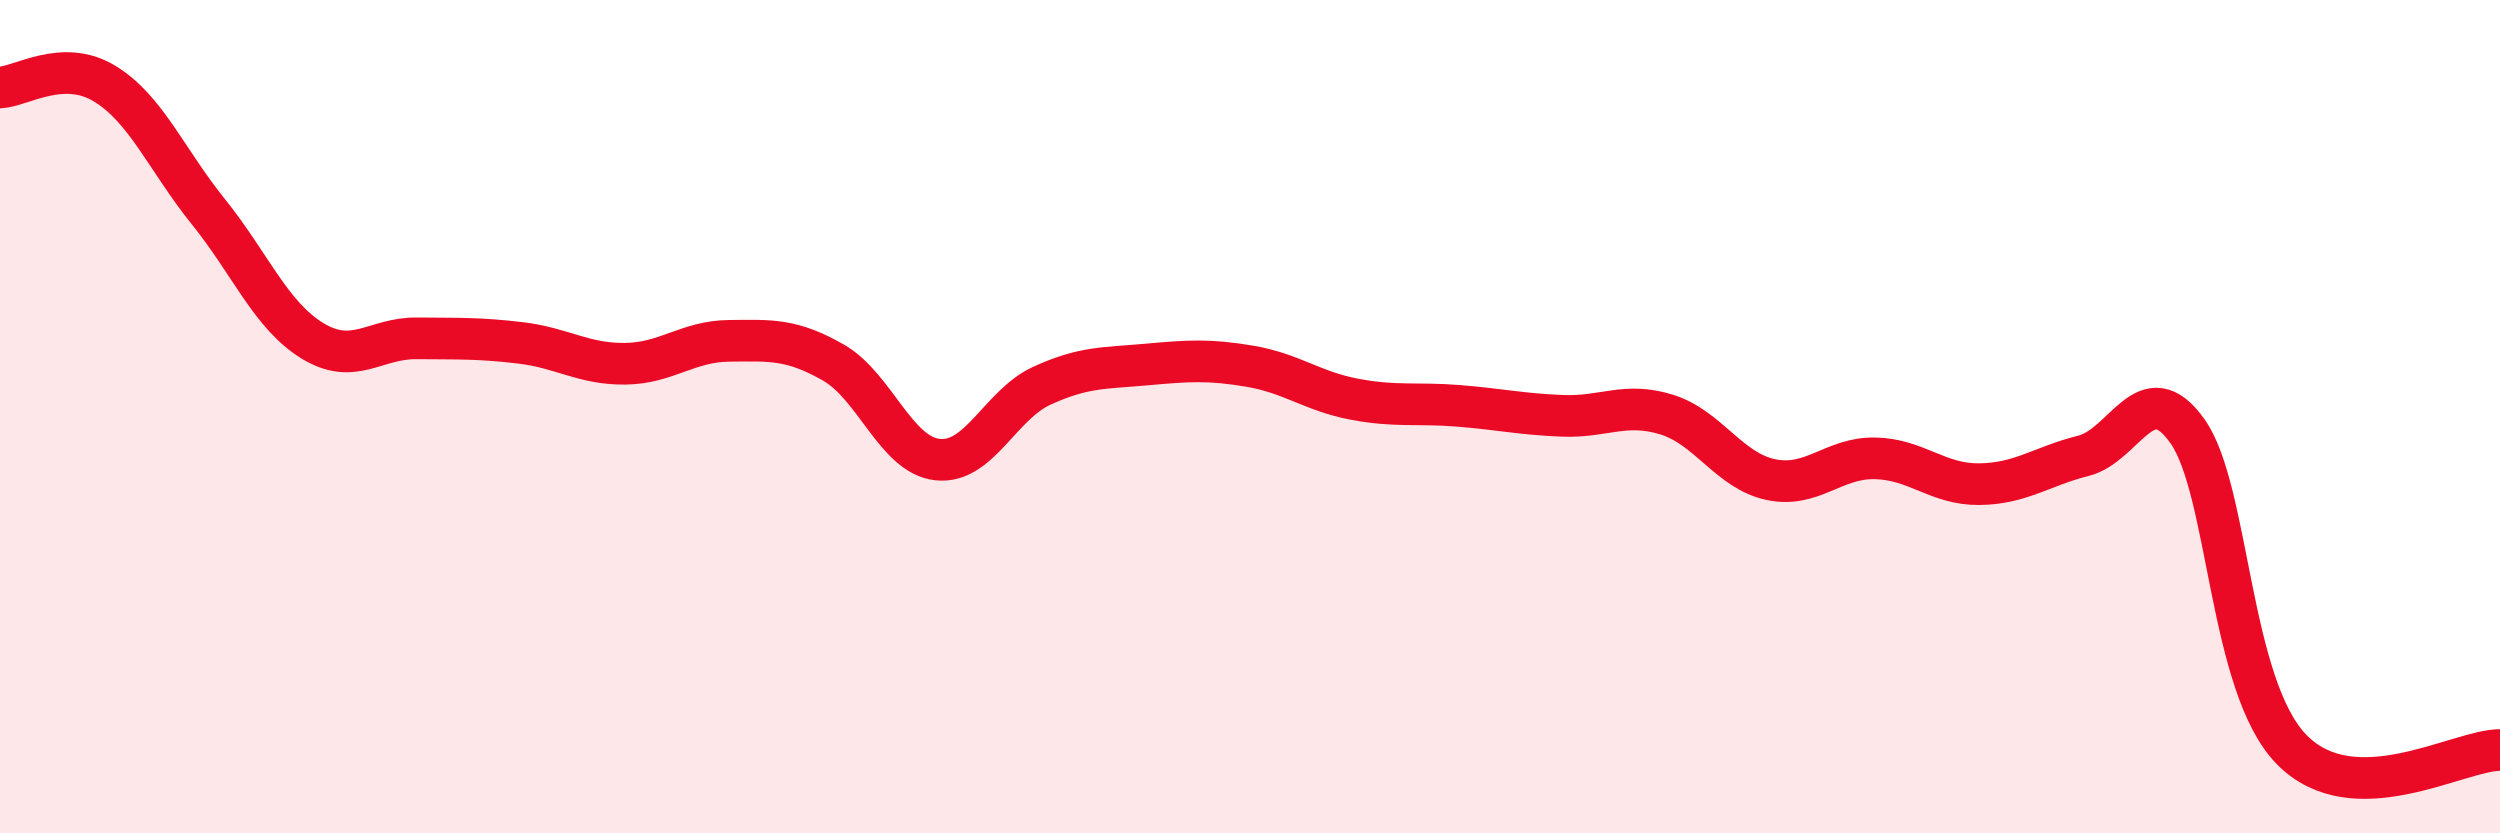
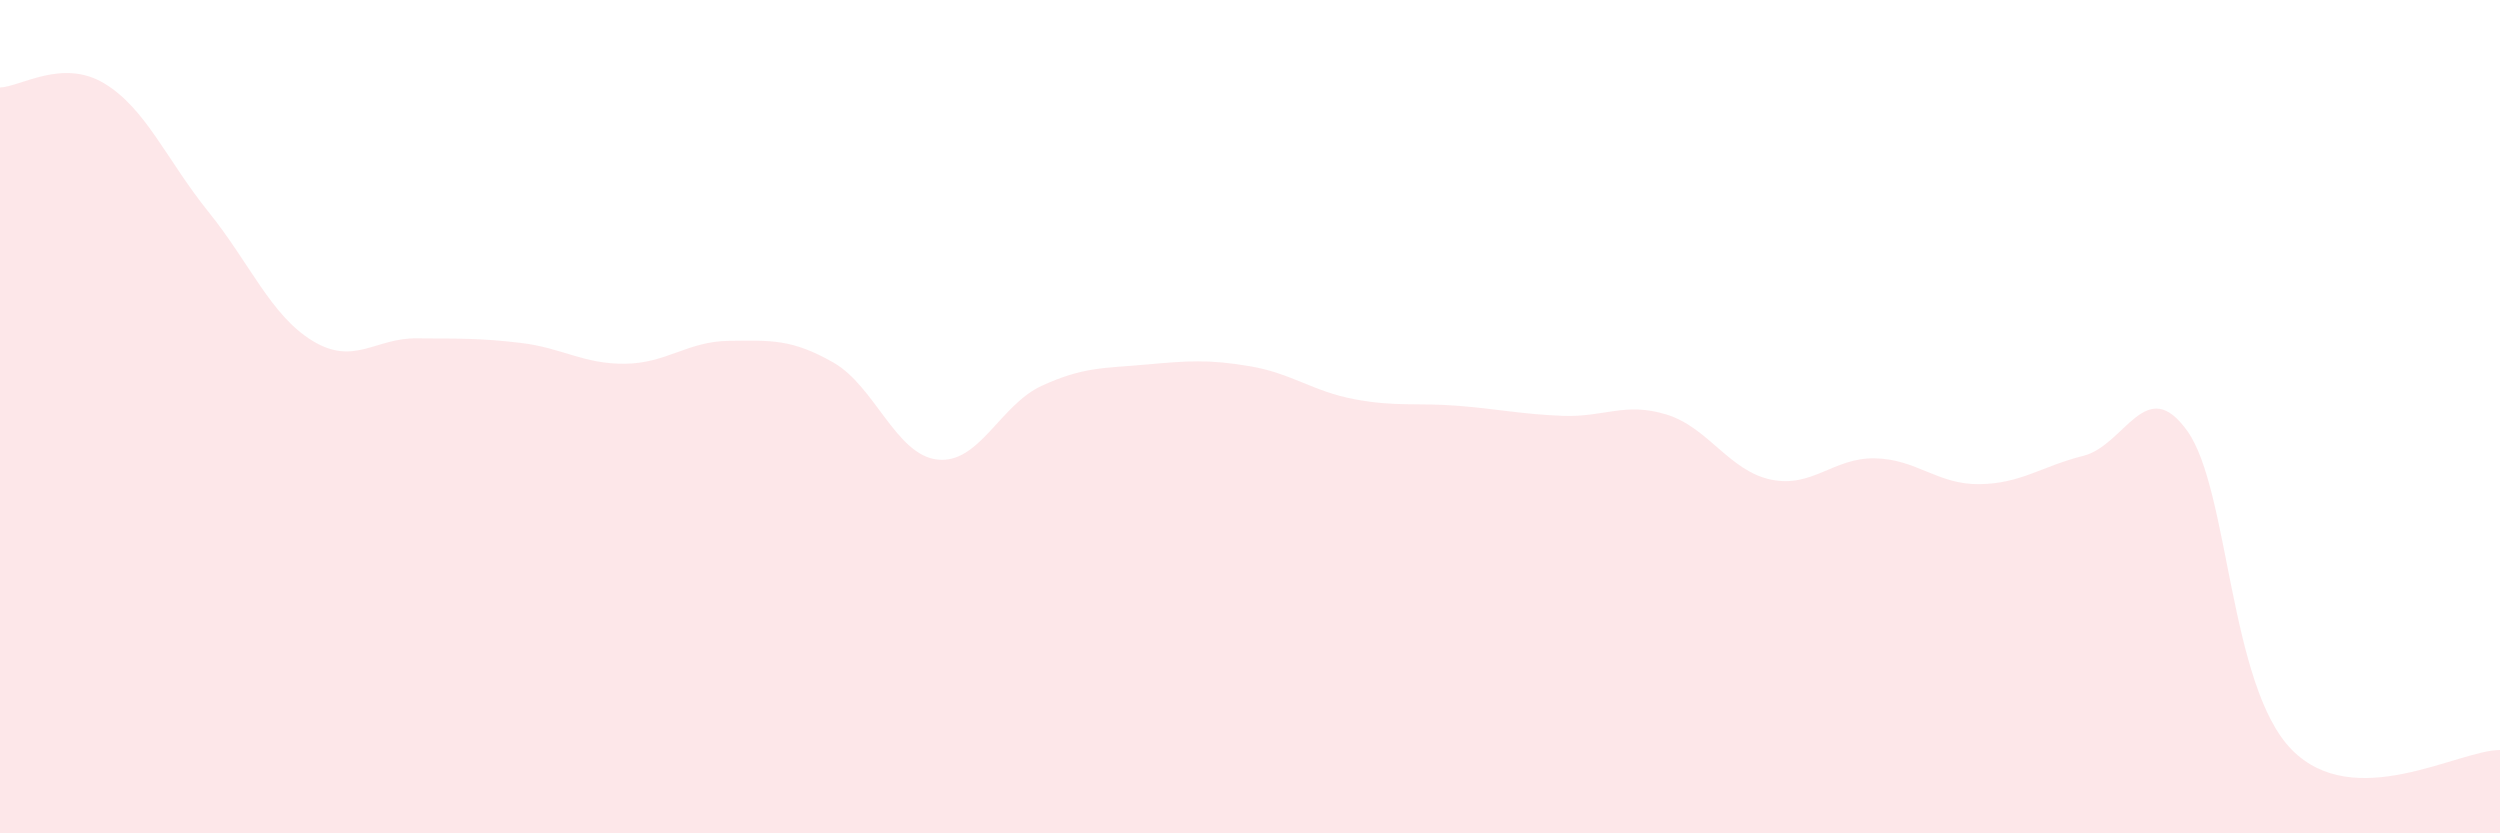
<svg xmlns="http://www.w3.org/2000/svg" width="60" height="20" viewBox="0 0 60 20">
  <path d="M 0,2.1 C 0.5,2.08 1.5,1.4 2.5,2 C 3.5,2.6 4,3.84 5,5.08 C 6,6.32 6.5,7.57 7.5,8.18 C 8.5,8.79 9,8.11 10,8.12 C 11,8.13 11.5,8.11 12.5,8.23 C 13.5,8.35 14,8.74 15,8.73 C 16,8.72 16.5,8.19 17.5,8.18 C 18.5,8.17 19,8.13 20,8.7 C 21,9.27 21.5,10.92 22.5,11.03 C 23.5,11.14 24,9.72 25,9.26 C 26,8.8 26.5,8.84 27.5,8.75 C 28.5,8.66 29,8.62 30,8.79 C 31,8.96 31.5,9.39 32.5,9.58 C 33.5,9.77 34,9.66 35,9.74 C 36,9.82 36.5,9.94 37.5,9.98 C 38.5,10.02 39,9.64 40,9.95 C 41,10.26 41.5,11.3 42.5,11.51 C 43.5,11.72 44,10.98 45,11 C 46,11.02 46.5,11.63 47.5,11.62 C 48.5,11.61 49,11.19 50,10.94 C 51,10.69 51.5,8.94 52.5,10.35 C 53.5,11.76 53.5,16.46 55,17.99 C 56.5,19.52 59,18 60,18L60 20L0 20Z" fill="#EB0A25" opacity="0.1" stroke-linecap="round" stroke-linejoin="round" />
-   <path d="M 0,2.1 C 0.5,2.08 1.5,1.4 2.5,2 C 3.5,2.6 4,3.84 5,5.08 C 6,6.32 6.5,7.57 7.5,8.18 C 8.5,8.79 9,8.11 10,8.12 C 11,8.13 11.5,8.11 12.5,8.23 C 13.5,8.35 14,8.74 15,8.73 C 16,8.72 16.5,8.19 17.5,8.18 C 18.5,8.17 19,8.13 20,8.7 C 21,9.27 21.5,10.92 22.5,11.03 C 23.5,11.14 24,9.72 25,9.26 C 26,8.8 26.5,8.84 27.5,8.75 C 28.5,8.66 29,8.62 30,8.79 C 31,8.96 31.5,9.39 32.5,9.58 C 33.5,9.77 34,9.66 35,9.74 C 36,9.82 36.5,9.94 37.5,9.98 C 38.5,10.02 39,9.64 40,9.95 C 41,10.26 41.5,11.3 42.5,11.51 C 43.5,11.72 44,10.98 45,11 C 46,11.02 46.5,11.63 47.5,11.62 C 48.5,11.61 49,11.19 50,10.94 C 51,10.69 51.5,8.94 52.5,10.35 C 53.5,11.76 53.5,16.46 55,17.99 C 56.5,19.52 59,18 60,18" stroke="#EB0A25" stroke-width="1" fill="none" stroke-linecap="round" stroke-linejoin="round" />
</svg>